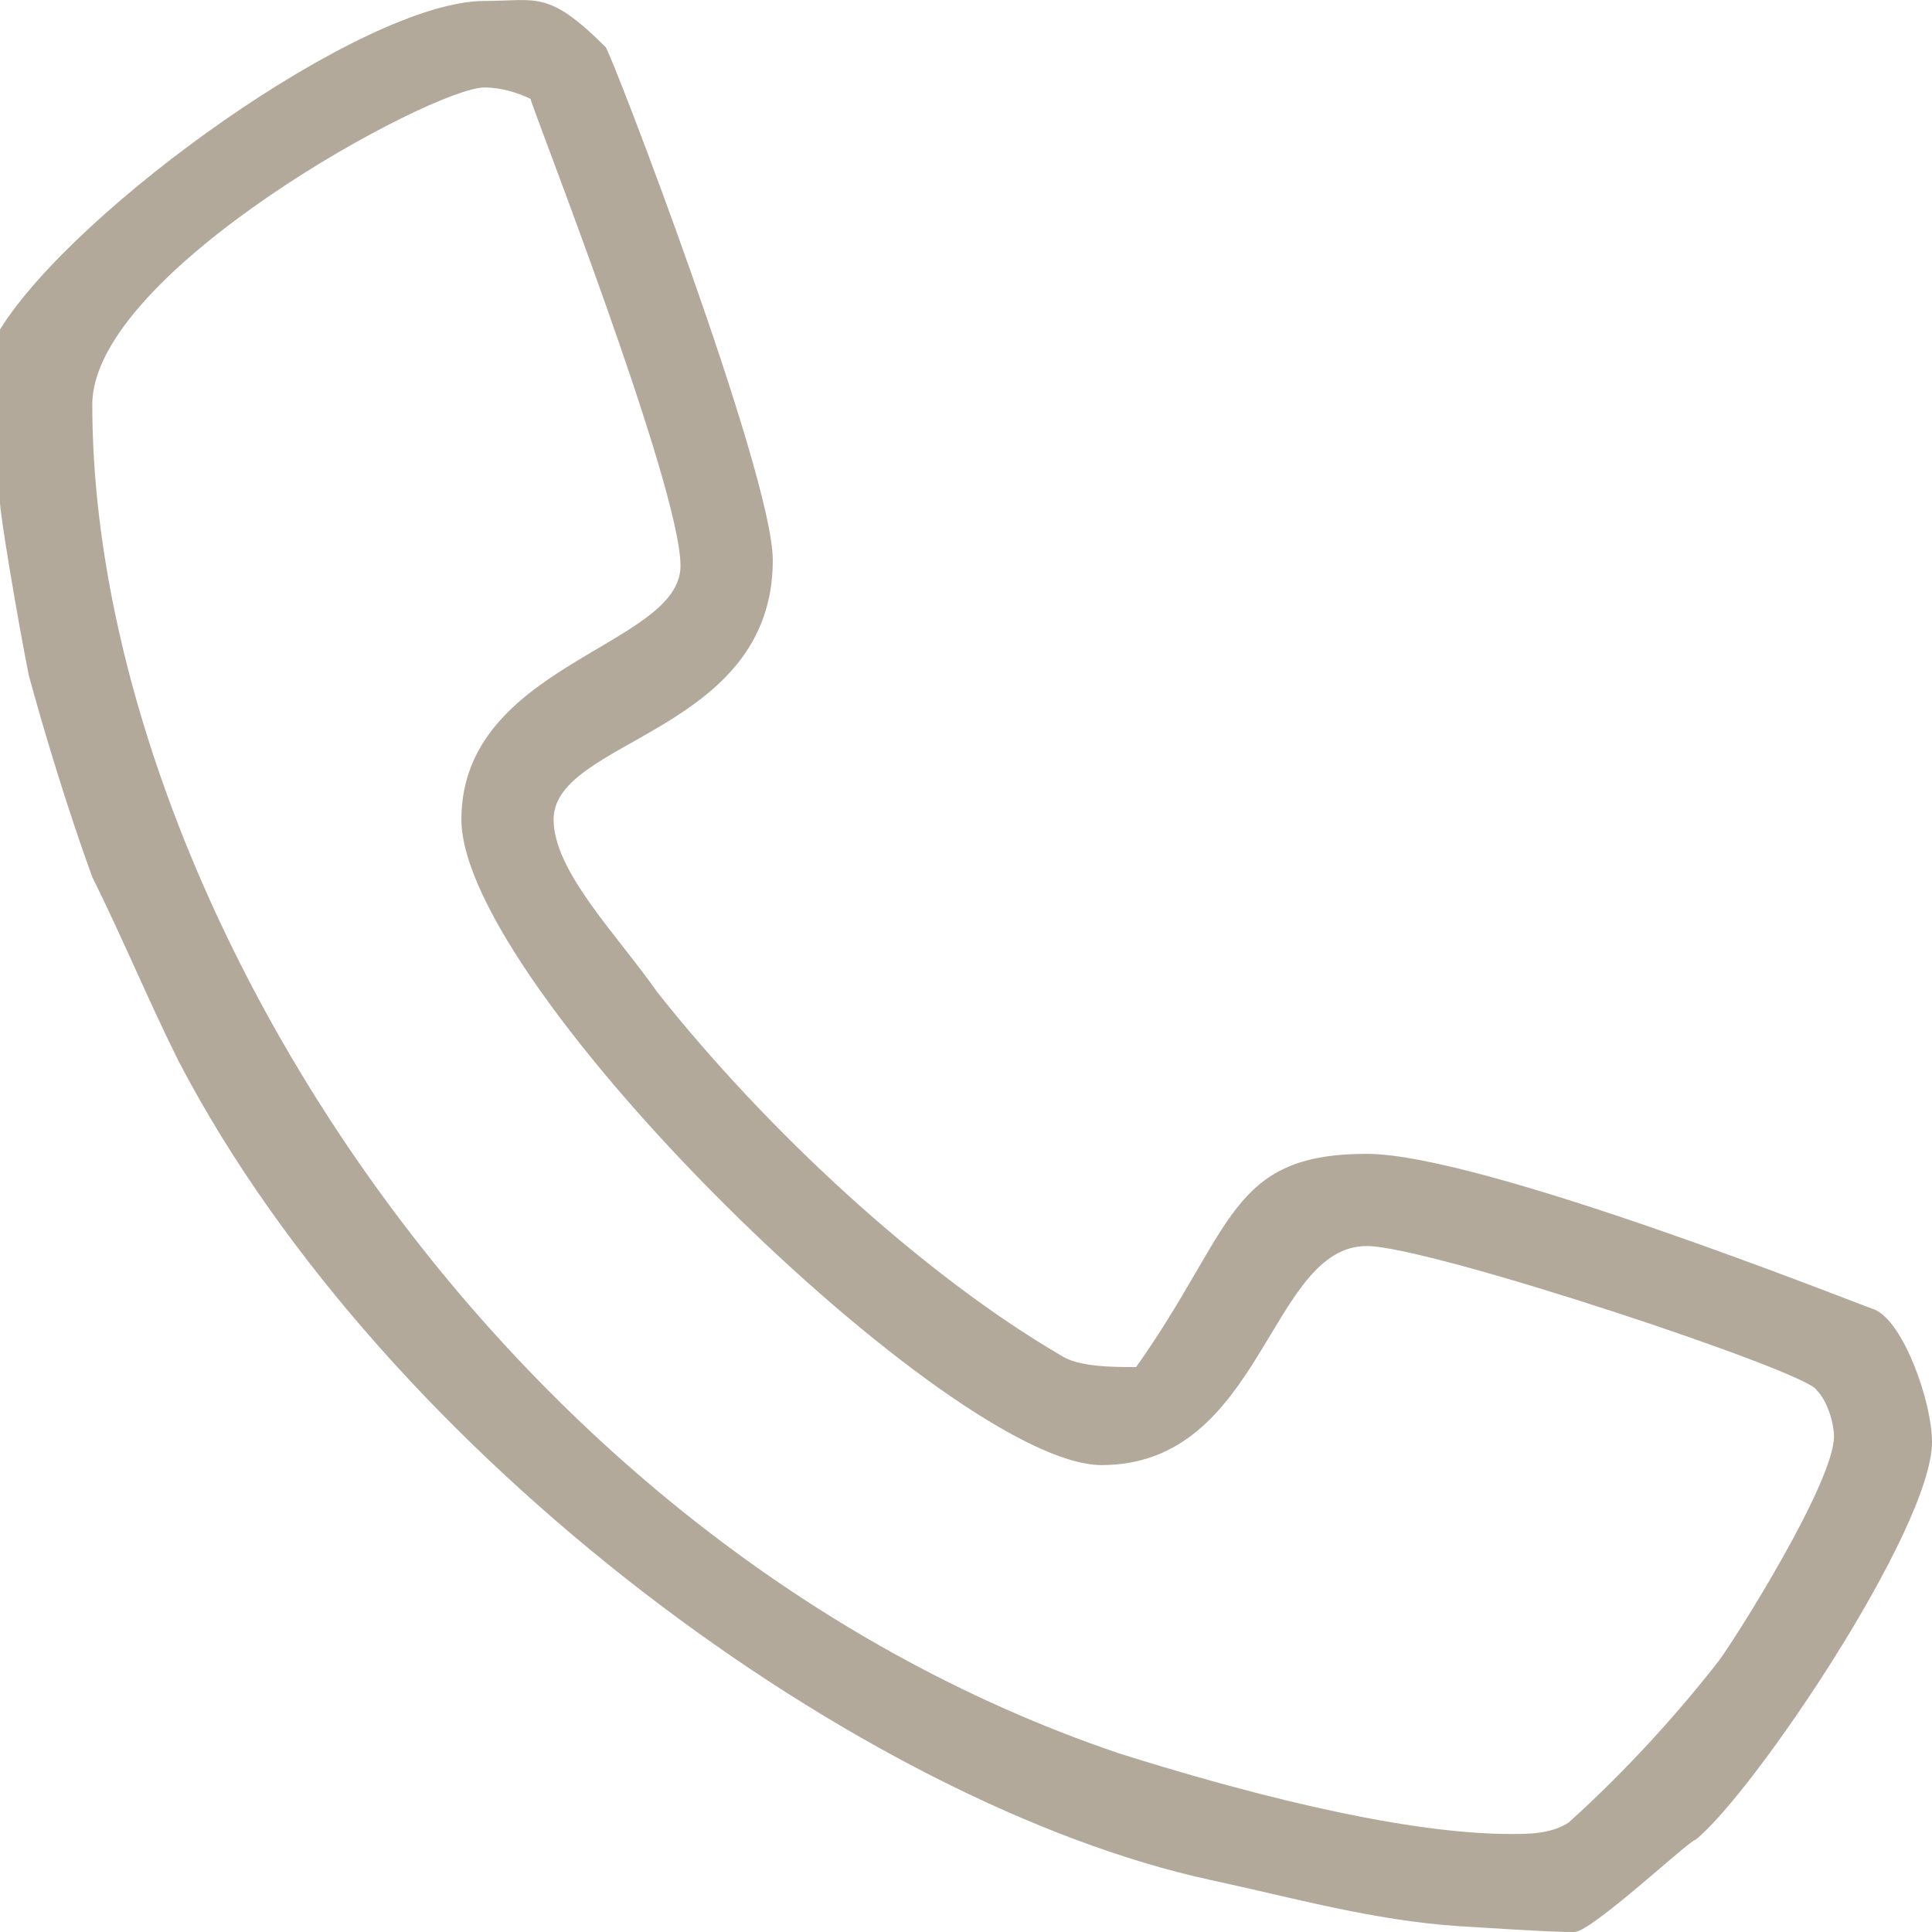
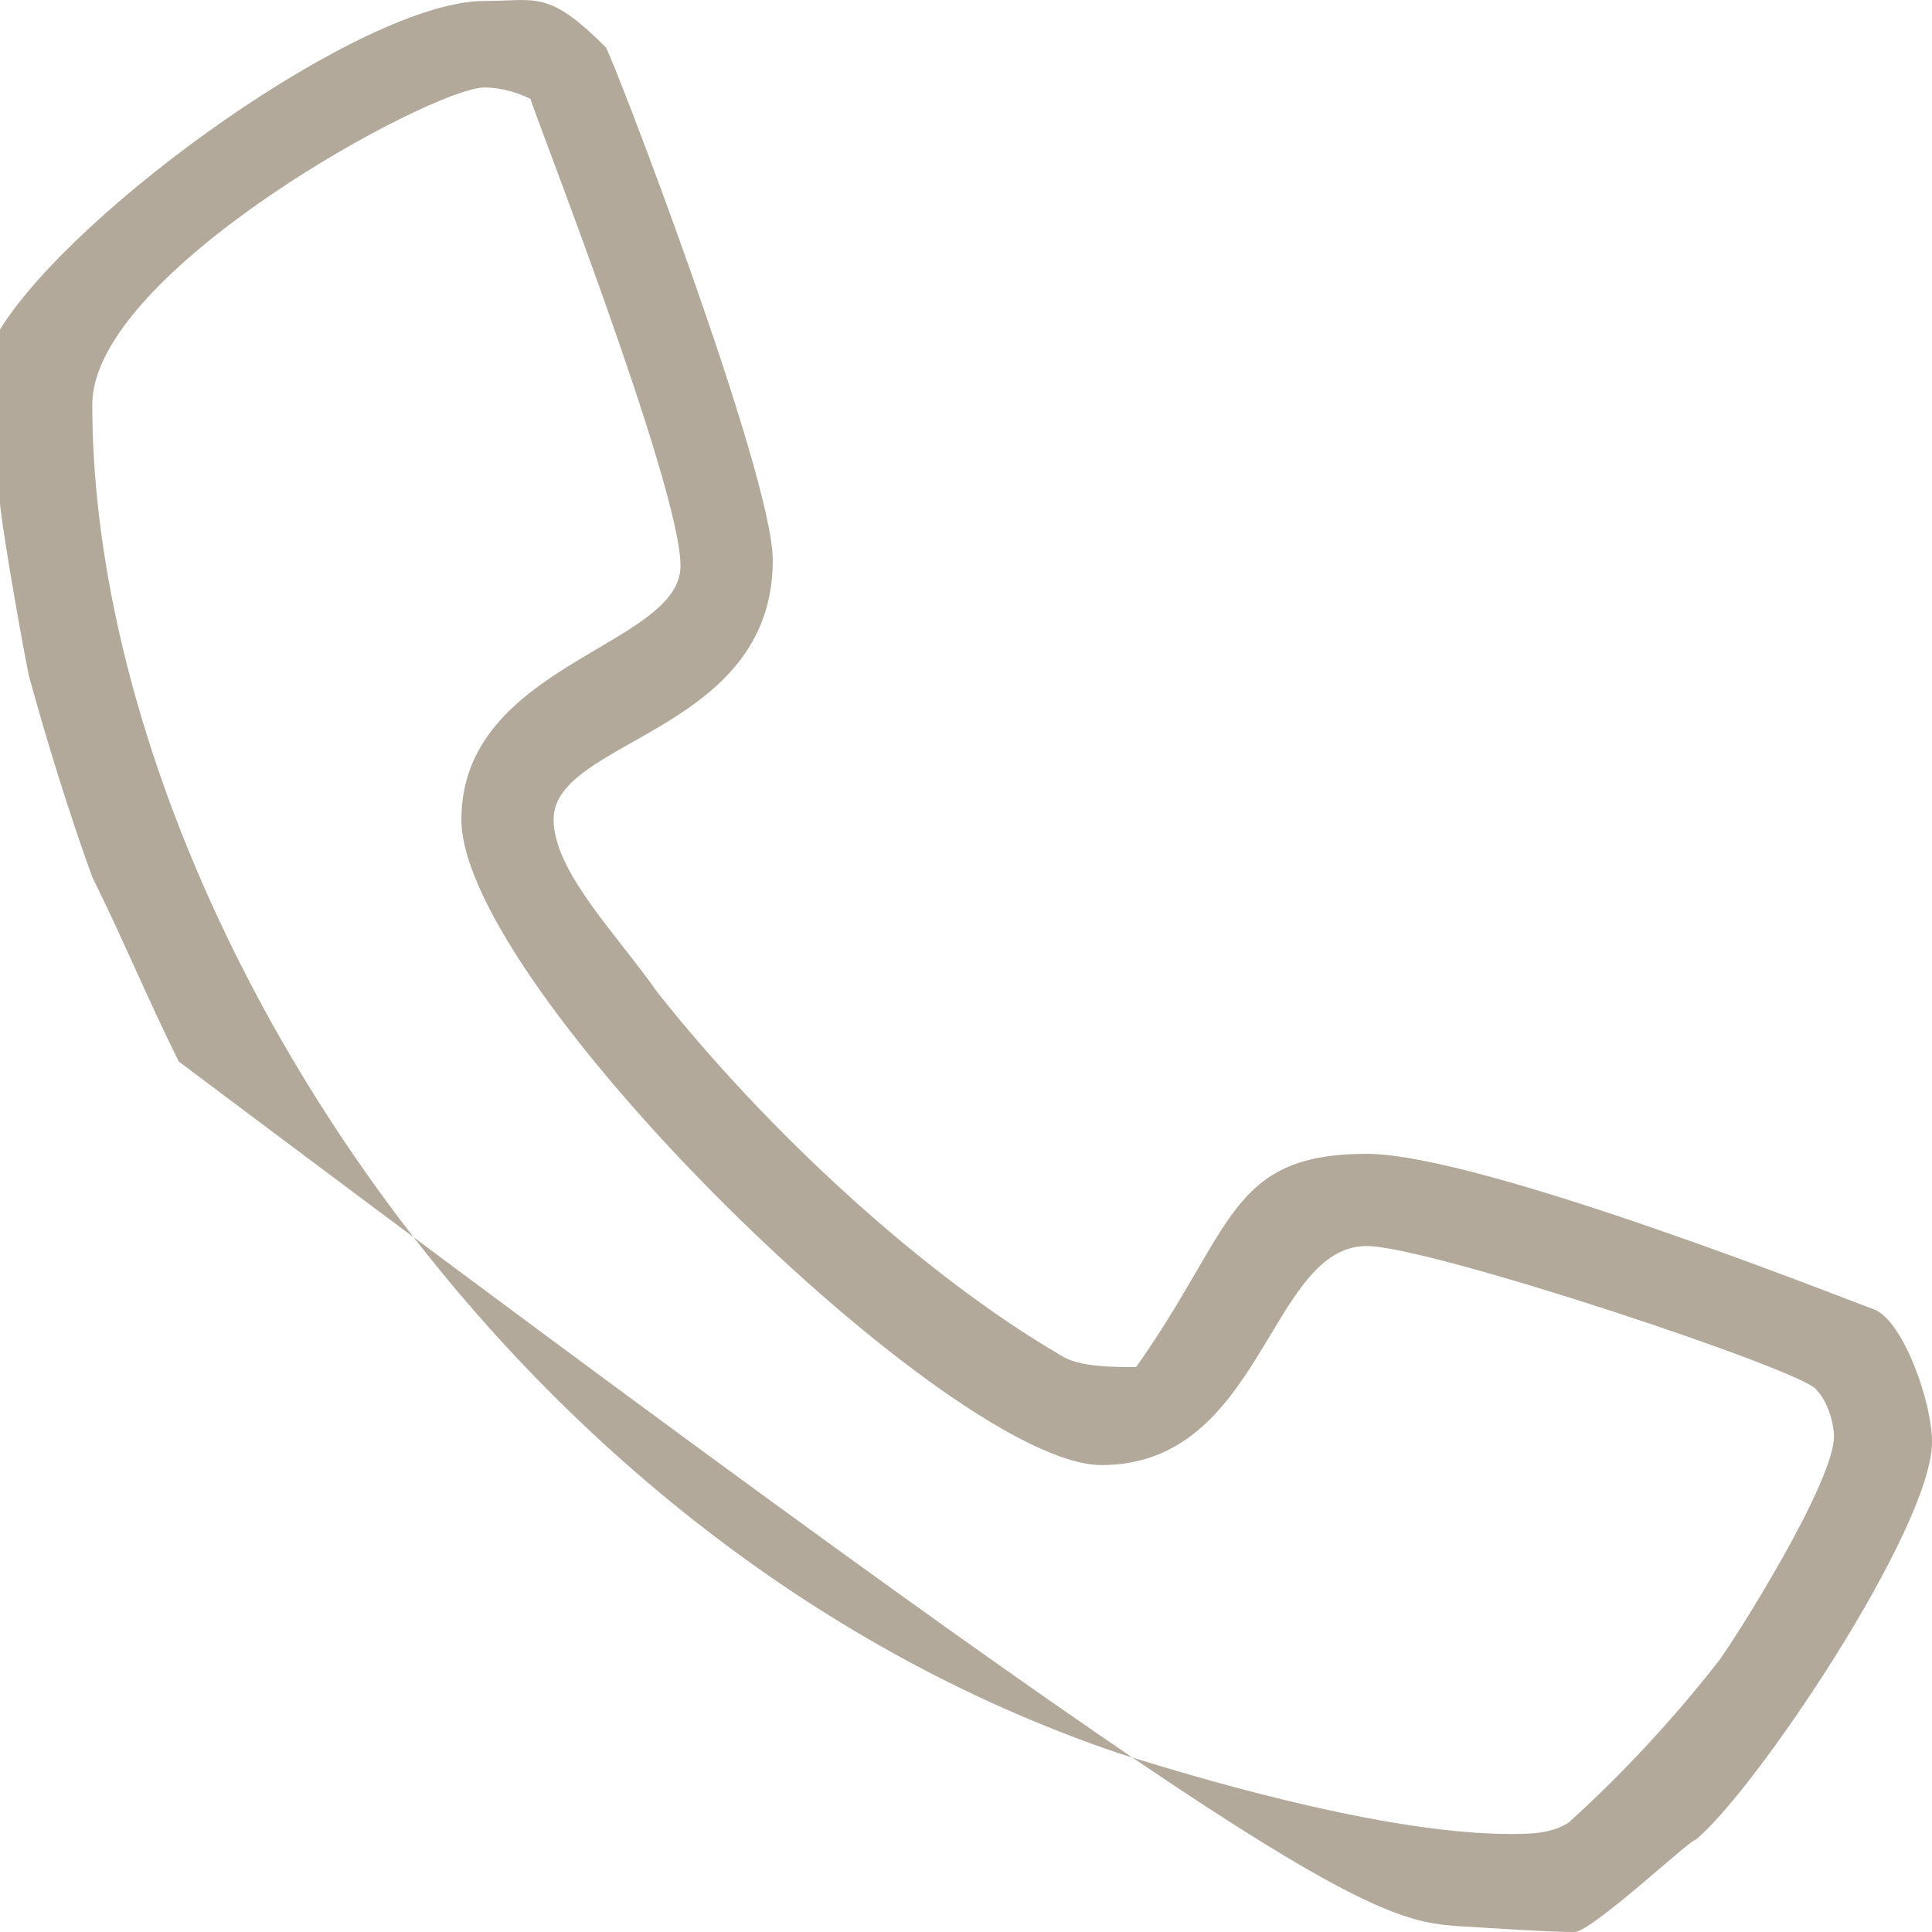
<svg xmlns="http://www.w3.org/2000/svg" id="Untitled-Str%E1nka%201" viewBox="0 0 22 22" style="background-color:#ffffff00" version="1.1" xml:space="preserve" x="0px" y="0px" width="22px" height="22px">
  <g id="Vrstva%201">
-     <path d="M 6.042 1.127 C 6.042 1.192 7.749 5.524 7.749 6.444 C 7.749 7.362 5.254 7.559 5.254 9.331 C 5.254 11.235 10.836 16.683 12.543 16.683 C 14.382 16.683 14.448 14.189 15.564 14.189 C 16.287 14.189 20.621 15.633 20.686 15.83 C 20.818 15.961 20.884 16.224 20.884 16.355 C 20.884 16.88 19.767 18.652 19.57 18.915 C 19.11 19.506 18.519 20.162 17.863 20.753 C 17.666 20.884 17.403 20.884 17.206 20.884 C 15.893 20.884 13.988 20.359 12.74 19.965 C 5.582 17.537 1.051 10.053 1.051 4.606 C 1.051 3.096 4.925 0.996 5.516 0.996 C 5.713 0.996 5.91 1.061 6.042 1.127 ZM 6.896 0.536 C 6.239 -0.121 6.107 0.011 5.516 0.011 C 4.137 0.011 0.854 2.374 0 3.752 L 0 5.721 C 0 5.853 0.197 7.034 0.328 7.691 C 0.525 8.413 0.788 9.266 1.051 9.988 C 1.379 10.644 1.707 11.432 2.036 12.088 C 4.4 16.618 9.851 20.556 13.791 21.409 C 14.71 21.606 15.63 21.869 16.615 21.934 C 17.666 22 17.797 22 17.928 22 C 18.125 22 19.242 20.95 19.307 20.95 C 19.964 20.424 22 17.405 22 16.421 C 22 15.961 21.672 15.042 21.343 14.911 C 21.146 14.845 16.878 13.139 15.564 13.139 C 13.988 13.139 14.054 13.992 12.937 15.567 C 12.675 15.567 12.281 15.567 12.084 15.436 C 10.507 14.517 8.734 12.876 7.487 11.301 C 7.027 10.644 6.304 9.922 6.304 9.331 C 6.304 8.413 8.8 8.347 8.8 6.378 C 8.8 5.393 6.961 0.602 6.896 0.536 Z" fill="#b3a99b" />
+     <path d="M 6.042 1.127 C 6.042 1.192 7.749 5.524 7.749 6.444 C 7.749 7.362 5.254 7.559 5.254 9.331 C 5.254 11.235 10.836 16.683 12.543 16.683 C 14.382 16.683 14.448 14.189 15.564 14.189 C 16.287 14.189 20.621 15.633 20.686 15.83 C 20.818 15.961 20.884 16.224 20.884 16.355 C 20.884 16.88 19.767 18.652 19.57 18.915 C 19.11 19.506 18.519 20.162 17.863 20.753 C 17.666 20.884 17.403 20.884 17.206 20.884 C 15.893 20.884 13.988 20.359 12.74 19.965 C 5.582 17.537 1.051 10.053 1.051 4.606 C 1.051 3.096 4.925 0.996 5.516 0.996 C 5.713 0.996 5.91 1.061 6.042 1.127 ZM 6.896 0.536 C 6.239 -0.121 6.107 0.011 5.516 0.011 C 4.137 0.011 0.854 2.374 0 3.752 L 0 5.721 C 0 5.853 0.197 7.034 0.328 7.691 C 0.525 8.413 0.788 9.266 1.051 9.988 C 1.379 10.644 1.707 11.432 2.036 12.088 C 14.71 21.606 15.63 21.869 16.615 21.934 C 17.666 22 17.797 22 17.928 22 C 18.125 22 19.242 20.95 19.307 20.95 C 19.964 20.424 22 17.405 22 16.421 C 22 15.961 21.672 15.042 21.343 14.911 C 21.146 14.845 16.878 13.139 15.564 13.139 C 13.988 13.139 14.054 13.992 12.937 15.567 C 12.675 15.567 12.281 15.567 12.084 15.436 C 10.507 14.517 8.734 12.876 7.487 11.301 C 7.027 10.644 6.304 9.922 6.304 9.331 C 6.304 8.413 8.8 8.347 8.8 6.378 C 8.8 5.393 6.961 0.602 6.896 0.536 Z" fill="#b3a99b" />
  </g>
</svg>